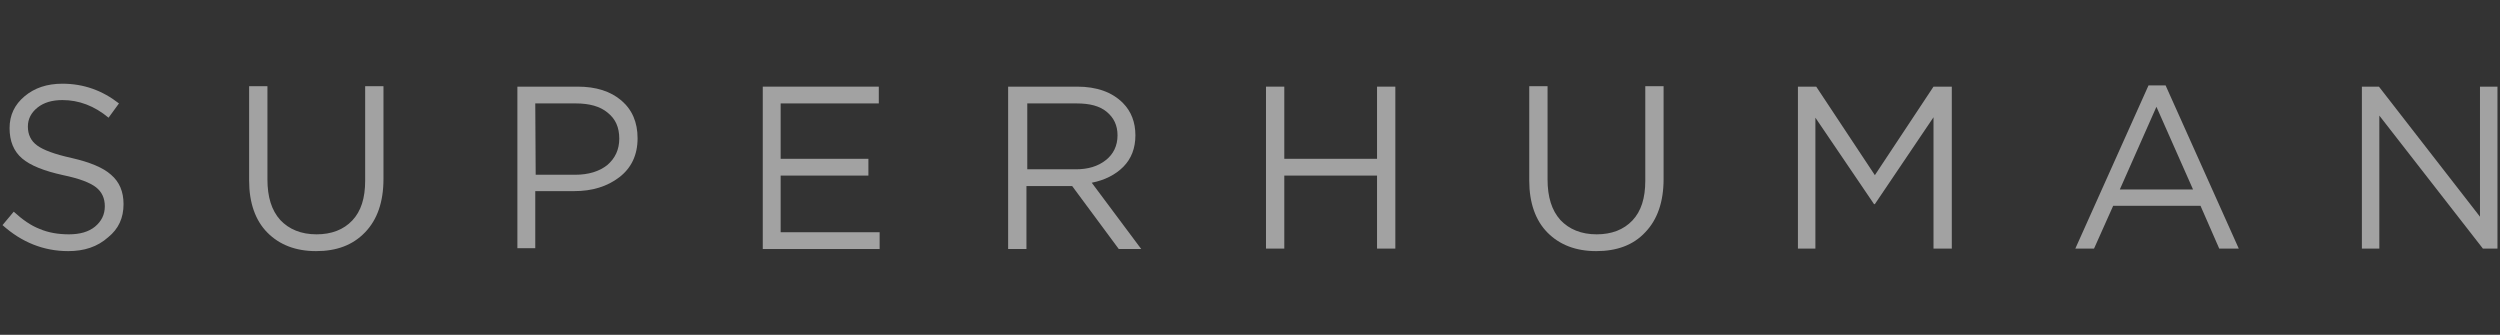
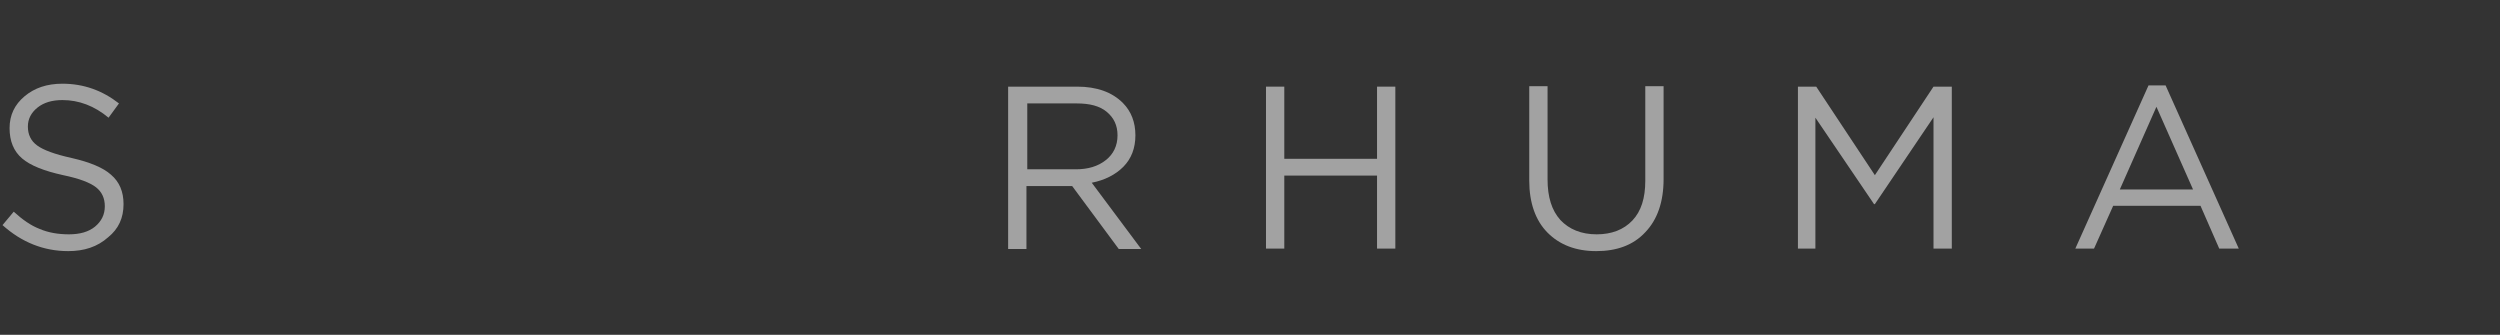
<svg xmlns="http://www.w3.org/2000/svg" width="224" height="30" viewBox="0 0 224 30" fill="none">
  <rect x="0" y="0" width="224" height="30" fill="#333333" stroke="none" />
  <path d="M0.225 20.169C1.939 21.71 3.914 22.5 6.112 22.5C7.528 22.5 8.721 22.124 9.69 21.259C10.621 20.508 11.069 19.53 11.069 18.29C11.069 17.162 10.696 16.297 9.951 15.658C9.243 15.019 8.05 14.53 6.41 14.154C4.883 13.816 3.877 13.44 3.318 13.026C2.759 12.613 2.498 12.049 2.498 11.335C2.498 10.658 2.796 10.094 3.355 9.643C3.914 9.192 4.659 8.966 5.591 8.966C7.081 8.966 8.46 9.492 9.727 10.545L10.659 9.267C9.168 8.102 7.491 7.5 5.591 7.5C4.212 7.5 3.094 7.876 2.2 8.628C1.305 9.38 0.858 10.319 0.858 11.485C0.858 12.65 1.231 13.553 1.976 14.192C2.721 14.831 3.951 15.32 5.665 15.695C7.118 15.996 8.087 16.372 8.609 16.786C9.131 17.199 9.392 17.763 9.392 18.477C9.392 19.229 9.093 19.831 8.497 20.32C7.938 20.771 7.156 20.996 6.187 20.996C5.218 20.996 4.324 20.846 3.541 20.508C2.759 20.207 2.013 19.68 1.231 18.966L0.225 20.169Z" fill="#FDFCFC" fill-opacity="0.55" />
-   <path d="M23.962 20.846C25.043 21.936 26.496 22.5 28.322 22.5C30.148 22.5 31.601 21.974 32.719 20.808C33.8 19.68 34.359 18.101 34.359 16.034V7.725H32.719V16.184C32.719 17.763 32.346 18.928 31.564 19.756C30.781 20.583 29.701 20.996 28.359 20.996C26.98 20.996 25.9 20.545 25.117 19.718C24.334 18.853 23.962 17.65 23.962 16.071V7.725H22.322V16.184C22.322 18.177 22.881 19.756 23.962 20.846Z" fill="#FDFCFC" fill-opacity="0.55" />
-   <path fill-rule="evenodd" clip-rule="evenodd" d="M46.358 22.237V7.763H51.761C53.401 7.763 54.705 8.177 55.674 9.004C56.643 9.831 57.127 10.959 57.127 12.387C57.127 13.891 56.568 15.056 55.487 15.883C54.407 16.71 53.065 17.124 51.463 17.124H47.96V22.237H46.358ZM47.997 15.658H51.537C52.73 15.658 53.699 15.357 54.407 14.793C55.115 14.192 55.487 13.402 55.487 12.425C55.487 11.41 55.152 10.658 54.444 10.094C53.773 9.53 52.804 9.267 51.612 9.267H47.96L47.997 15.658Z" fill="#FDFCFC" fill-opacity="0.55" />
-   <path d="M68.344 7.763V22.312H78.815V20.808H69.946V15.733H77.809V14.229H69.946V9.267H78.74V7.763H68.344Z" fill="#FDFCFC" fill-opacity="0.55" />
  <path fill-rule="evenodd" clip-rule="evenodd" d="M90.329 7.763H96.515C98.267 7.763 99.645 8.252 100.614 9.229C101.36 9.981 101.732 10.959 101.732 12.124C101.732 13.289 101.36 14.229 100.652 14.944C99.944 15.658 98.975 16.146 97.82 16.372L102.254 22.312H100.242L96.068 16.673H91.969V22.312H90.329V7.763ZM92.044 15.169H96.403C97.484 15.169 98.379 14.906 99.087 14.342C99.757 13.816 100.13 13.064 100.13 12.124C100.13 11.222 99.794 10.545 99.161 10.019C98.528 9.492 97.633 9.267 96.478 9.267H92.044V15.169Z" fill="#FDFCFC" fill-opacity="0.55" />
  <path d="M113.433 7.763V22.274H115.073V15.733H123.383V22.274H125.022V7.763H123.383V14.229H115.073V7.763H113.433Z" fill="#FDFCFC" fill-opacity="0.55" />
  <path d="M143.021 22.5C141.195 22.5 139.742 21.936 138.661 20.846C137.58 19.756 137.021 18.177 137.021 16.184V7.725H138.661V16.071C138.661 17.65 139.034 18.853 139.816 19.718C140.599 20.545 141.68 20.996 143.058 20.996C144.4 20.996 145.48 20.583 146.263 19.756C147.046 18.928 147.418 17.763 147.418 16.184V7.725H149.058V16.034C149.058 18.101 148.499 19.68 147.418 20.808C146.337 21.974 144.847 22.5 143.021 22.5Z" fill="#FDFCFC" fill-opacity="0.55" />
  <path d="M161.094 7.763V22.274H162.659V10.545L167.913 18.289H167.988L173.242 10.507V22.274H174.882V7.763H173.242L167.988 15.695L162.734 7.763H161.094Z" fill="#FDFCFC" fill-opacity="0.55" />
  <path fill-rule="evenodd" clip-rule="evenodd" d="M185.949 22.274L192.508 7.65H194.036L200.594 22.274H198.843L197.166 18.44H189.34L187.626 22.274H185.949ZM196.495 16.974L193.216 9.568L189.937 16.974H196.495Z" fill="#FDFCFC" fill-opacity="0.55" />
-   <path d="M211.624 7.763V22.274H213.189V10.357L222.468 22.274H223.773V7.763H222.207V19.417L213.152 7.763H211.624Z" fill="#FDFCFC" fill-opacity="0.55" />
</svg>